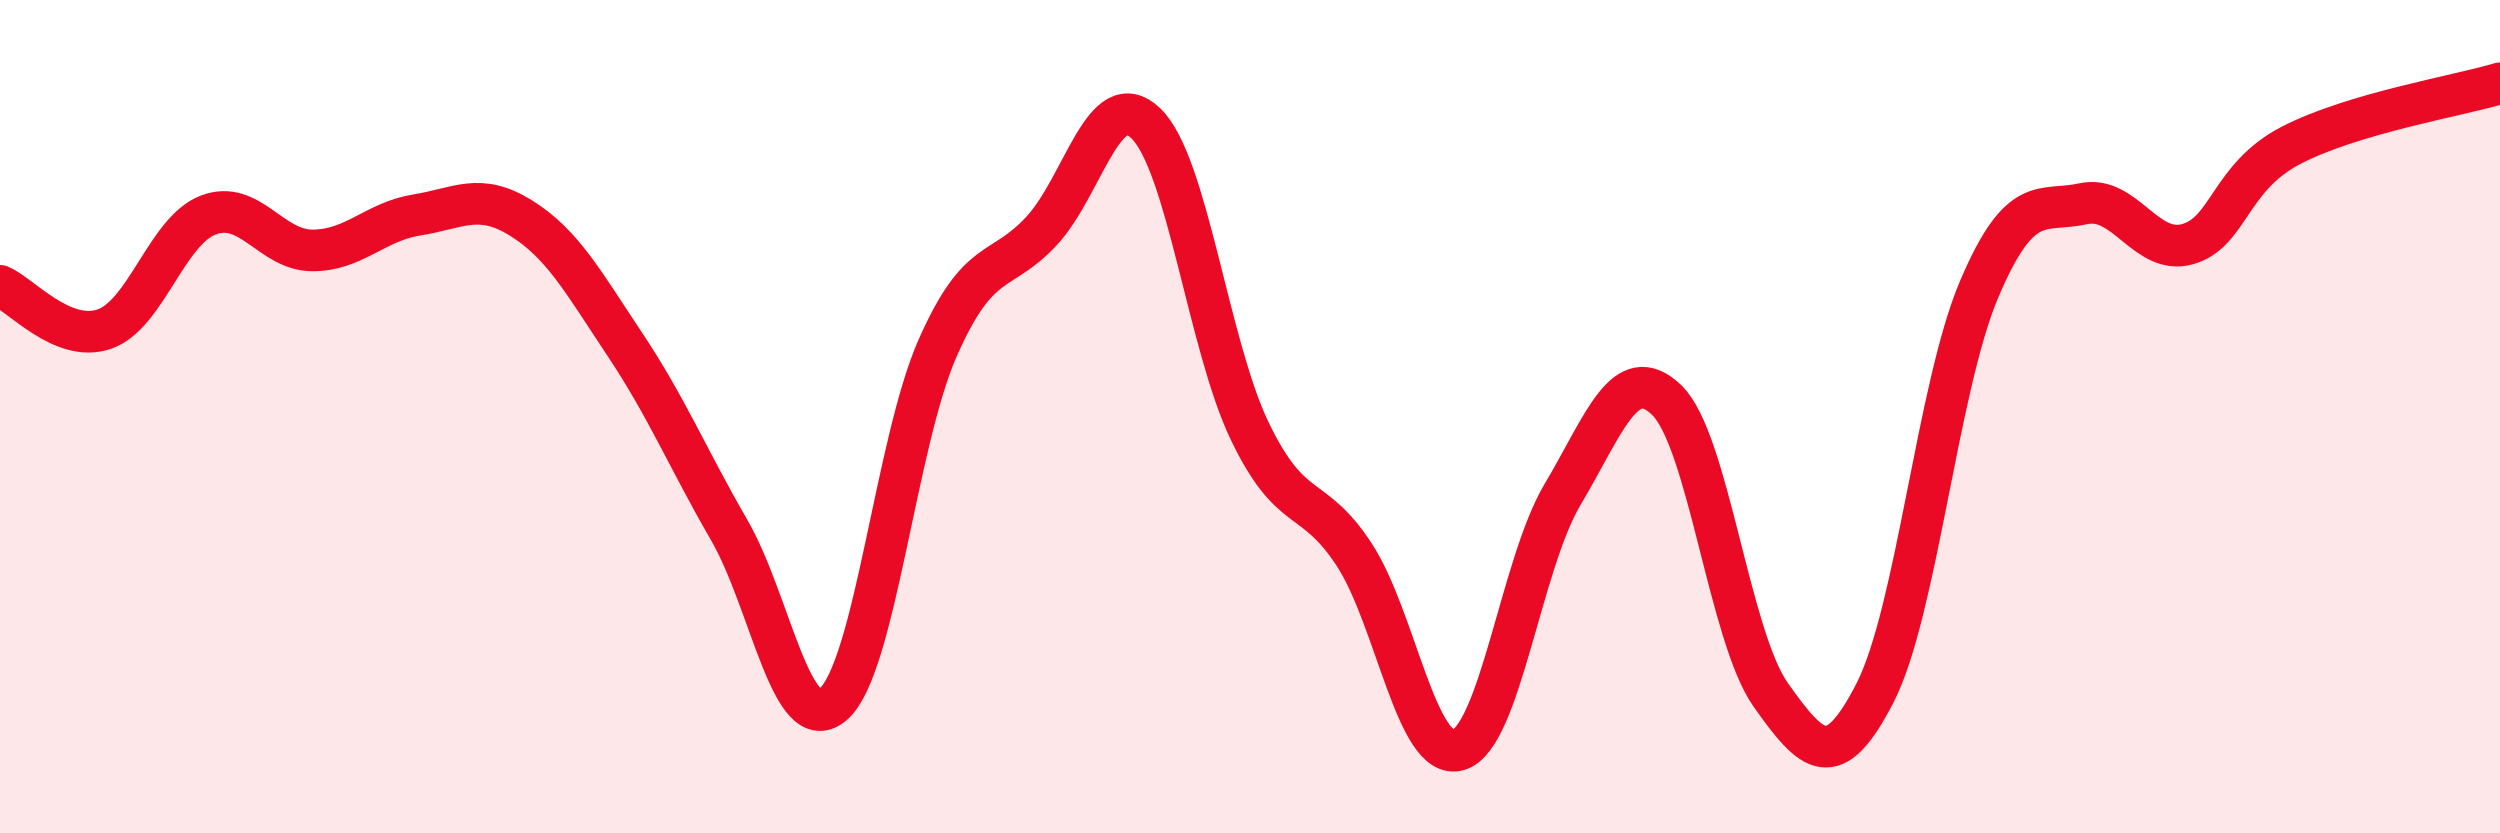
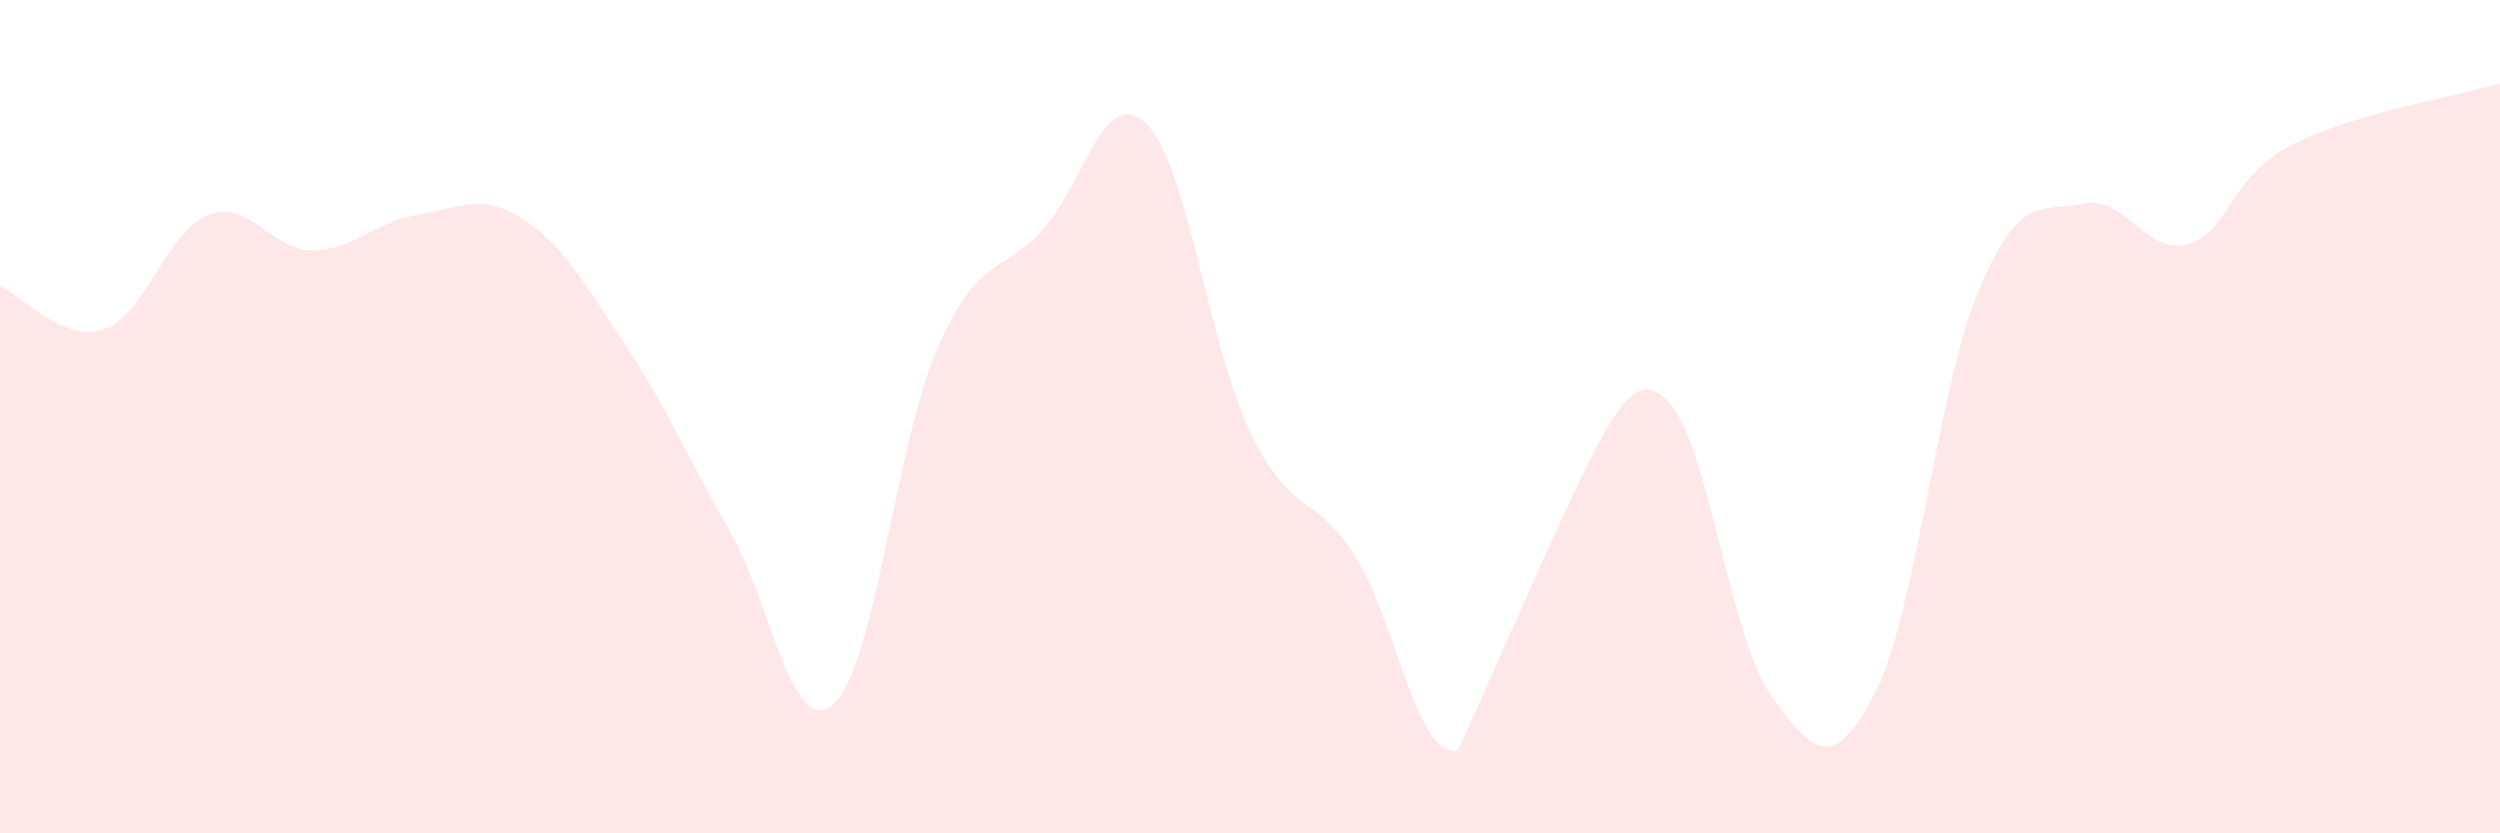
<svg xmlns="http://www.w3.org/2000/svg" width="60" height="20" viewBox="0 0 60 20">
-   <path d="M 0,6.86 C 0.5,7.07 1.5,8.24 2.5,7.9 C 3.5,7.56 4,5.54 5,5.16 C 6,4.78 6.5,6.01 7.5,6.01 C 8.5,6.01 9,5.32 10,5.16 C 11,5 11.5,4.61 12.5,5.23 C 13.5,5.85 14,6.77 15,8.27 C 16,9.77 16.5,10.99 17.5,12.72 C 18.5,14.45 19,17.77 20,16.9 C 21,16.03 21.5,10.63 22.5,8.36 C 23.5,6.09 24,6.62 25,5.54 C 26,4.46 26.5,2 27.5,2.96 C 28.5,3.92 29,8.29 30,10.36 C 31,12.43 31.5,11.78 32.5,13.31 C 33.5,14.84 34,18.29 35,18 C 36,17.71 36.5,13.55 37.5,11.87 C 38.5,10.19 39,8.64 40,9.6 C 41,10.56 41.5,15.27 42.5,16.68 C 43.5,18.09 44,18.58 45,16.63 C 46,14.68 46.5,9.29 47.5,6.94 C 48.5,4.59 49,5.11 50,4.89 C 51,4.67 51.5,6.14 52.5,5.86 C 53.5,5.58 53.5,4.25 55,3.48 C 56.5,2.71 59,2.3 60,2L60 20L0 20Z" fill="#EB0A25" opacity="0.1" stroke-linecap="round" stroke-linejoin="round" />
-   <path d="M 0,6.86 C 0.5,7.07 1.5,8.24 2.5,7.9 C 3.5,7.56 4,5.54 5,5.16 C 6,4.78 6.5,6.01 7.5,6.01 C 8.5,6.01 9,5.32 10,5.16 C 11,5 11.5,4.61 12.5,5.23 C 13.5,5.85 14,6.77 15,8.27 C 16,9.77 16.5,10.99 17.5,12.72 C 18.5,14.45 19,17.77 20,16.9 C 21,16.03 21.5,10.63 22.5,8.36 C 23.5,6.09 24,6.62 25,5.54 C 26,4.46 26.5,2 27.5,2.96 C 28.5,3.92 29,8.29 30,10.36 C 31,12.43 31.5,11.78 32.5,13.31 C 33.5,14.84 34,18.29 35,18 C 36,17.71 36.5,13.55 37.5,11.87 C 38.5,10.19 39,8.64 40,9.6 C 41,10.56 41.5,15.27 42.5,16.68 C 43.5,18.09 44,18.58 45,16.63 C 46,14.68 46.5,9.29 47.5,6.94 C 48.5,4.59 49,5.11 50,4.89 C 51,4.67 51.5,6.14 52.5,5.86 C 53.5,5.58 53.5,4.25 55,3.48 C 56.5,2.71 59,2.3 60,2" stroke="#EB0A25" stroke-width="1" fill="none" stroke-linecap="round" stroke-linejoin="round" />
+   <path d="M 0,6.86 C 0.5,7.07 1.5,8.24 2.5,7.9 C 3.5,7.56 4,5.54 5,5.16 C 6,4.78 6.5,6.01 7.5,6.01 C 8.5,6.01 9,5.32 10,5.16 C 11,5 11.5,4.61 12.5,5.23 C 13.5,5.85 14,6.77 15,8.27 C 16,9.77 16.5,10.99 17.5,12.72 C 18.5,14.45 19,17.77 20,16.9 C 21,16.03 21.5,10.63 22.5,8.36 C 23.5,6.09 24,6.62 25,5.54 C 26,4.46 26.5,2 27.5,2.96 C 28.5,3.92 29,8.29 30,10.36 C 31,12.43 31.5,11.78 32.5,13.31 C 33.5,14.84 34,18.29 35,18 C 38.5,10.19 39,8.64 40,9.6 C 41,10.56 41.5,15.27 42.5,16.68 C 43.5,18.09 44,18.58 45,16.63 C 46,14.68 46.5,9.29 47.5,6.94 C 48.5,4.59 49,5.11 50,4.89 C 51,4.67 51.5,6.14 52.5,5.86 C 53.5,5.58 53.5,4.25 55,3.48 C 56.5,2.71 59,2.3 60,2L60 20L0 20Z" fill="#EB0A25" opacity="0.1" stroke-linecap="round" stroke-linejoin="round" />
</svg>